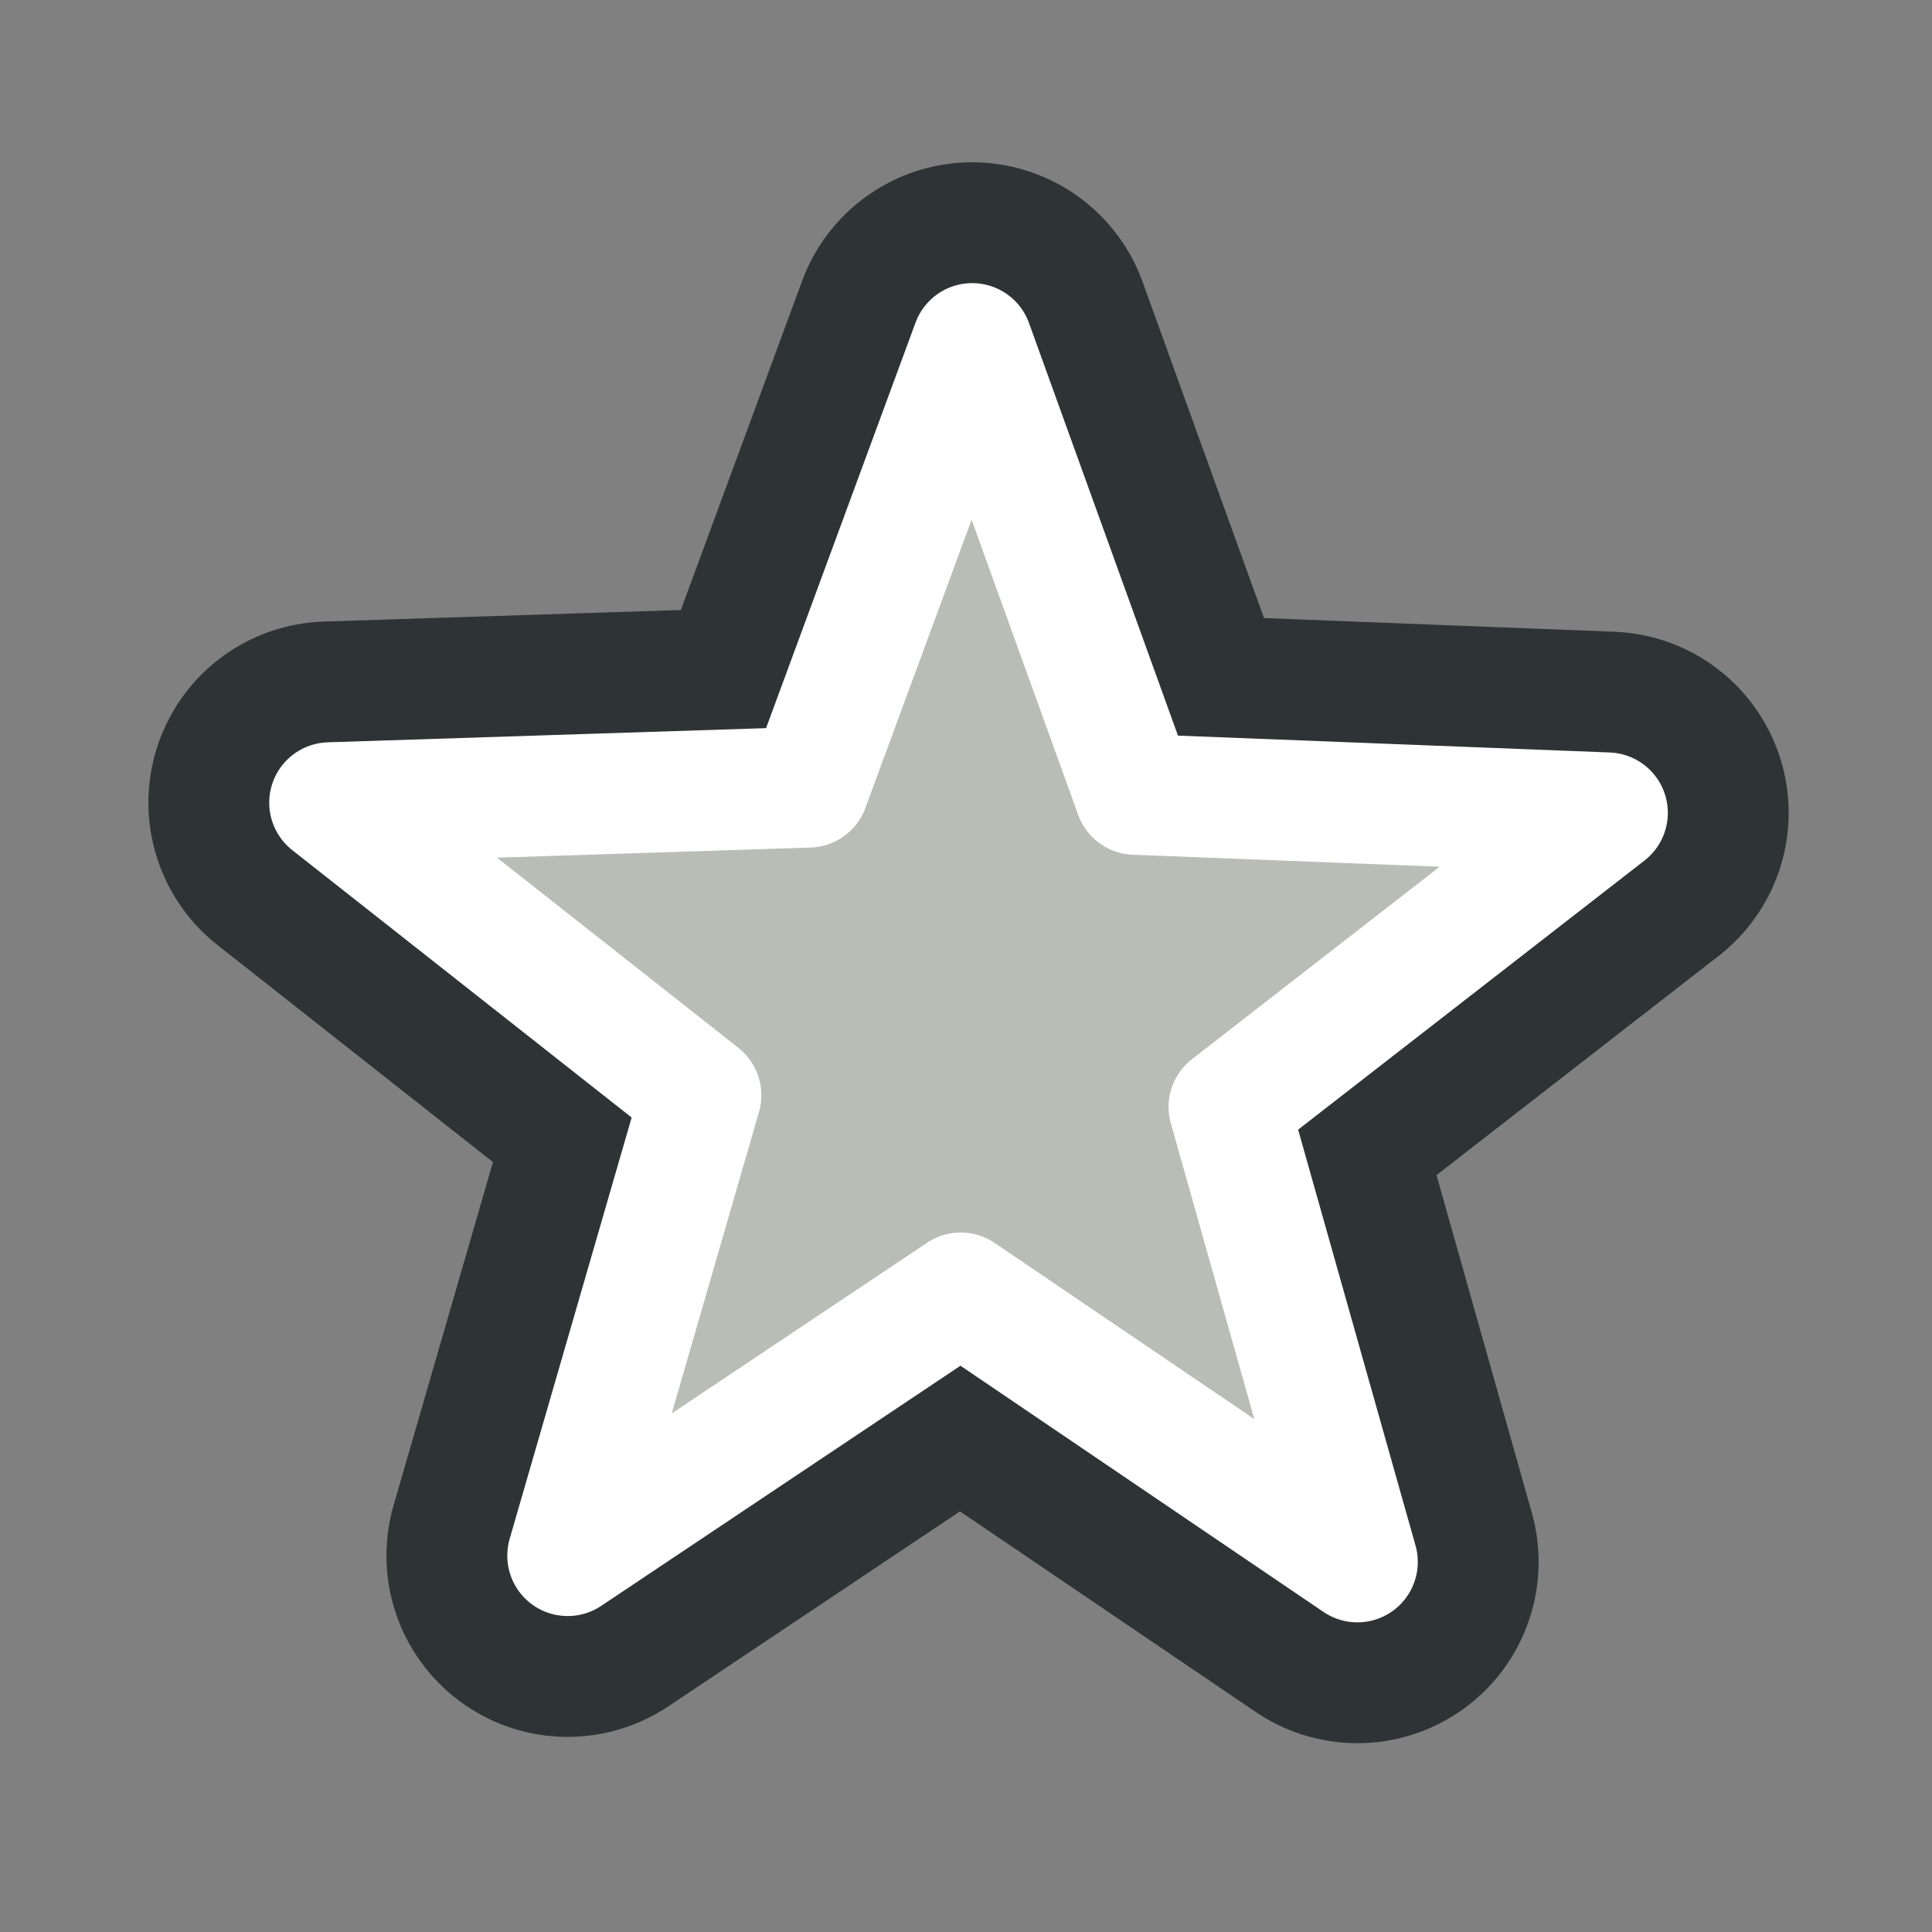
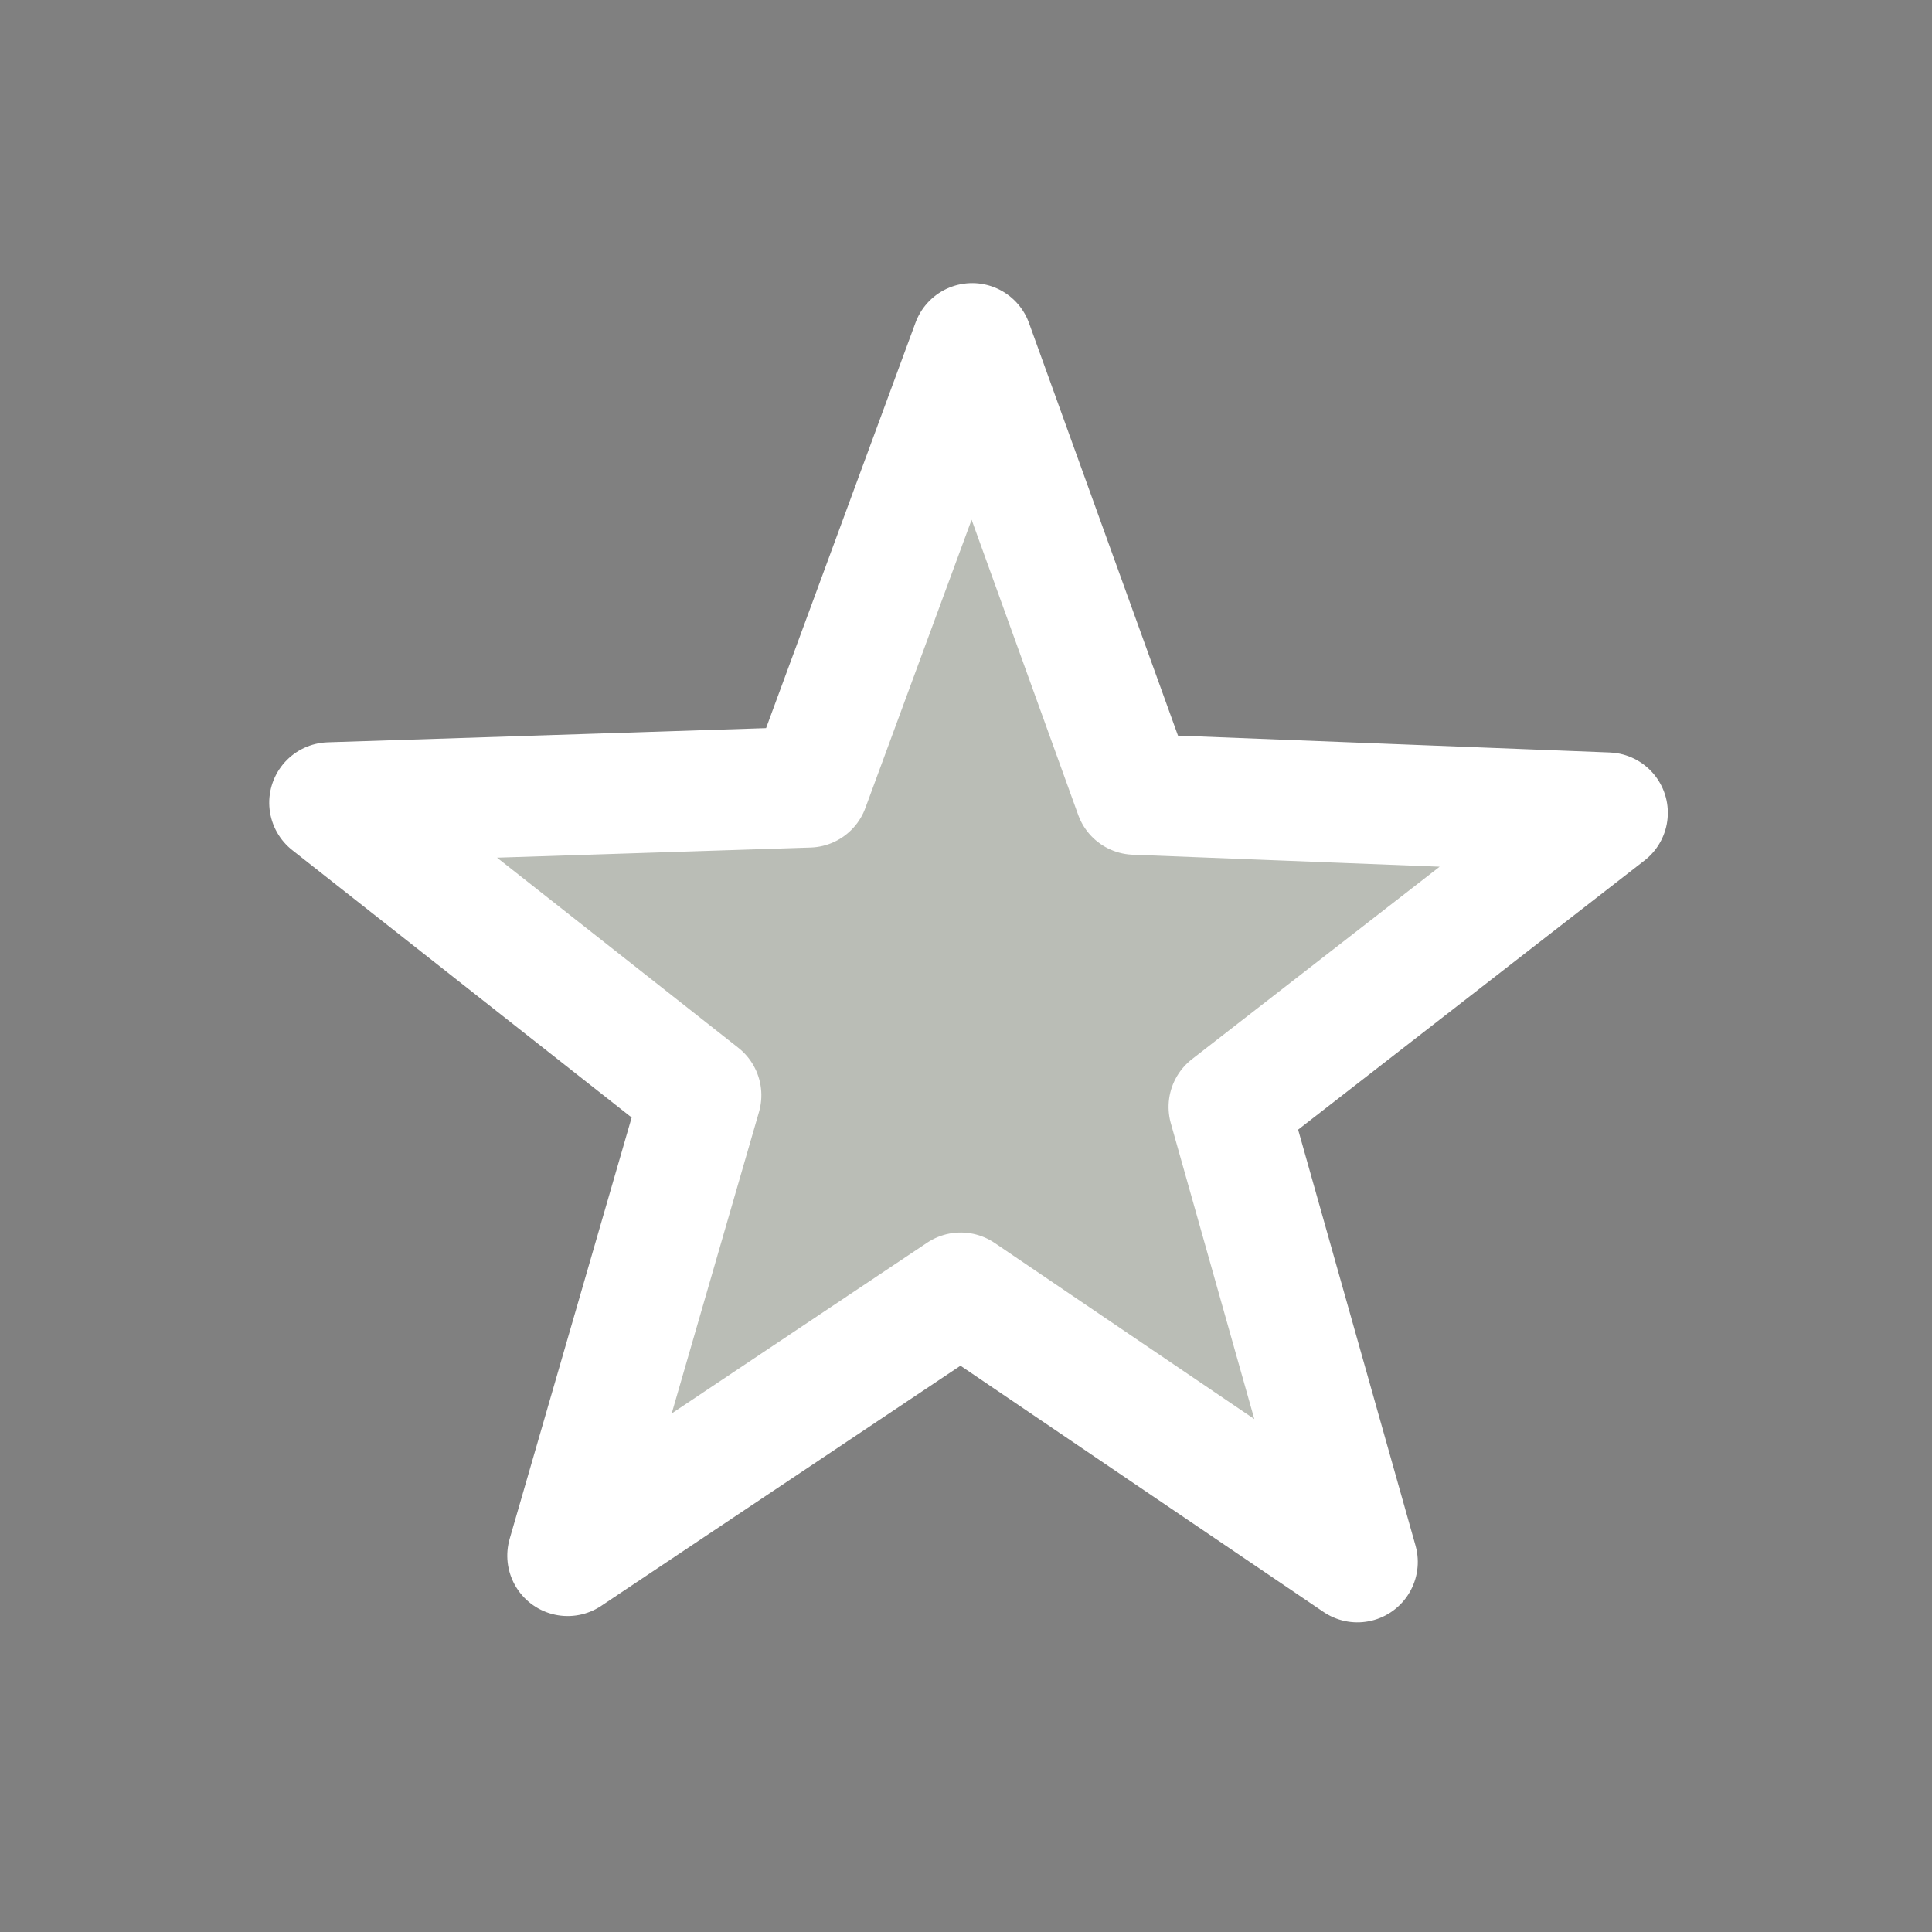
<svg xmlns="http://www.w3.org/2000/svg" xmlns:ns1="http://sodipodi.sourceforge.net/DTD/sodipodi-0.dtd" xmlns:ns2="http://www.inkscape.org/namespaces/inkscape" width="16.0px" height="16.0px" viewBox="0 0 16.0 16.0" version="1.1" id="SVGRoot" ns1:docname="star_badge.svg" ns2:version="1.3-dev (fdc7329b, 2022-05-31)">
  <rect x="0" y="0" width="16.0" height="16.0" fill="#808080" stroke="none" />
  <ns1:namedview id="namedview1" pagecolor="#ffffff" bordercolor="#666666" borderopacity="1.0" ns2:showpageshadow="2" ns2:pageopacity="0.0" ns2:pagecheckerboard="0" ns2:deskcolor="#d1d1d1" ns2:document-units="px" showgrid="true" ns2:zoom="53.821773" ns2:cx="9.3085005" ns2:cy="8.0264914" ns2:window-width="2300" ns2:window-height="1231" ns2:window-x="-8" ns2:window-y="-8" ns2:window-maximized="1" ns2:current-layer="layer1">
    <ns2:grid type="xygrid" id="grid1" />
  </ns1:namedview>
  <defs id="defs1" />
  <g ns2:label="Layer 1" ns2:groupmode="layer" id="layer1">
-     <path ns1:type="star" style="color:#000000;overflow:visible;opacity:1;fill:none;fill-opacity:1;stroke:#2e3436;stroke-width:3.637;stroke-linecap:round;stroke-linejoin:round;stroke-dasharray:none;stroke-opacity:1;stop-color:#000000" id="path3" ns2:flatsided="false" ns1:sides="5" ns1:cx="7.2461381" ns1:cy="8.9183235" ns1:r1="6.7413082" ns1:r2="2.7857256" ns1:arg1="0.76395895" ns1:arg2="1.4065009" ns2:rounded="1.04083e-17" ns2:randomized="0" d="M 12.114,13.582 7.702,11.667 4.315,14.989 4.773,10.201 0.567,8.007 5.262,6.963 6.049,2.284 8.493,6.427 13.186,5.73 10.001,9.334 Z" ns2:transform-center-x="-0.34995812" ns2:transform-center-y="-0.05058192" transform="matrix(0.811,0.153,-0.153,0.811,3.495,0.067)" />
    <path ns1:type="star" style="color:#000000;overflow:visible;opacity:1;fill:#babdb6;fill-opacity:1;stroke:#ffffff;stroke-width:1.212;stroke-linecap:round;stroke-linejoin:round;stroke-dasharray:none;stroke-opacity:1;stop-color:#000000" id="path2" ns2:flatsided="false" ns1:sides="5" ns1:cx="7.2461381" ns1:cy="8.9183235" ns1:r1="6.7413082" ns1:r2="2.7857256" ns1:arg1="0.76395895" ns1:arg2="1.4065009" ns2:rounded="1.04083e-17" ns2:randomized="0" d="M 12.114,13.582 7.702,11.667 4.315,14.989 4.773,10.201 0.567,8.007 5.262,6.963 6.049,2.284 8.493,6.427 13.186,5.73 10.001,9.334 Z" ns2:transform-center-x="-0.34995812" ns2:transform-center-y="-0.05058192" transform="matrix(0.811,0.153,-0.153,0.811,3.495,0.067)" />
  </g>
</svg>